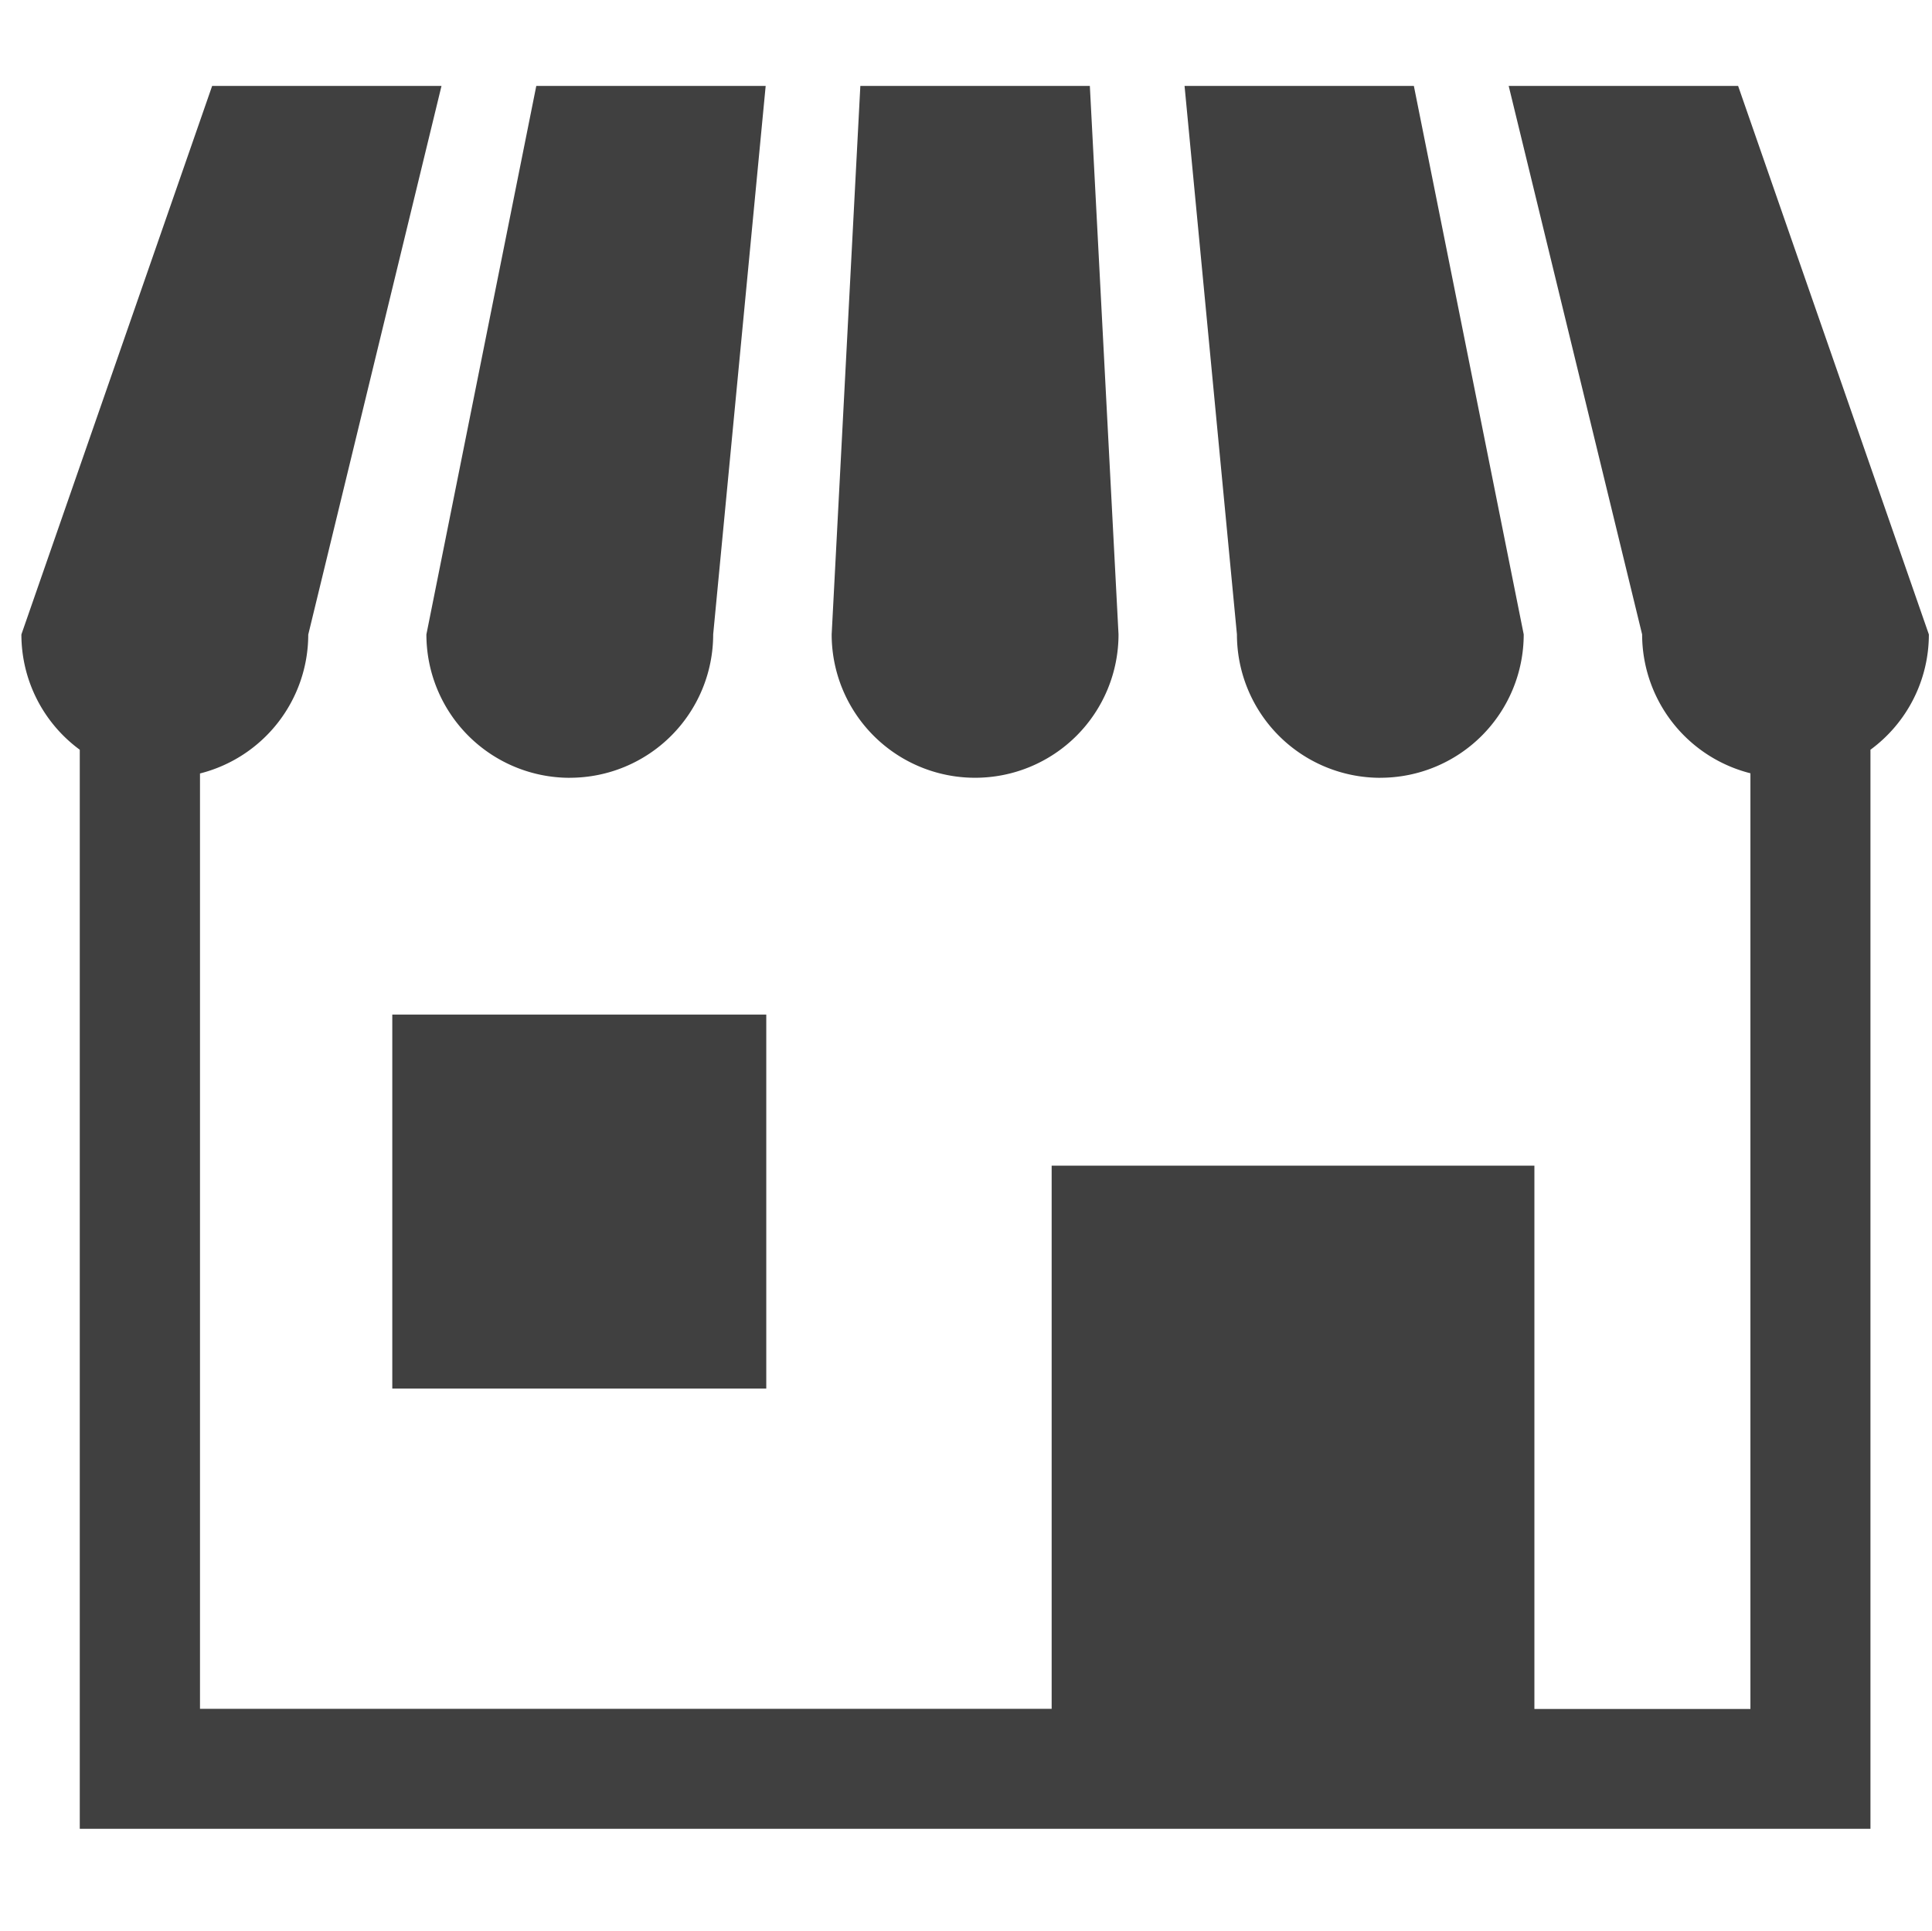
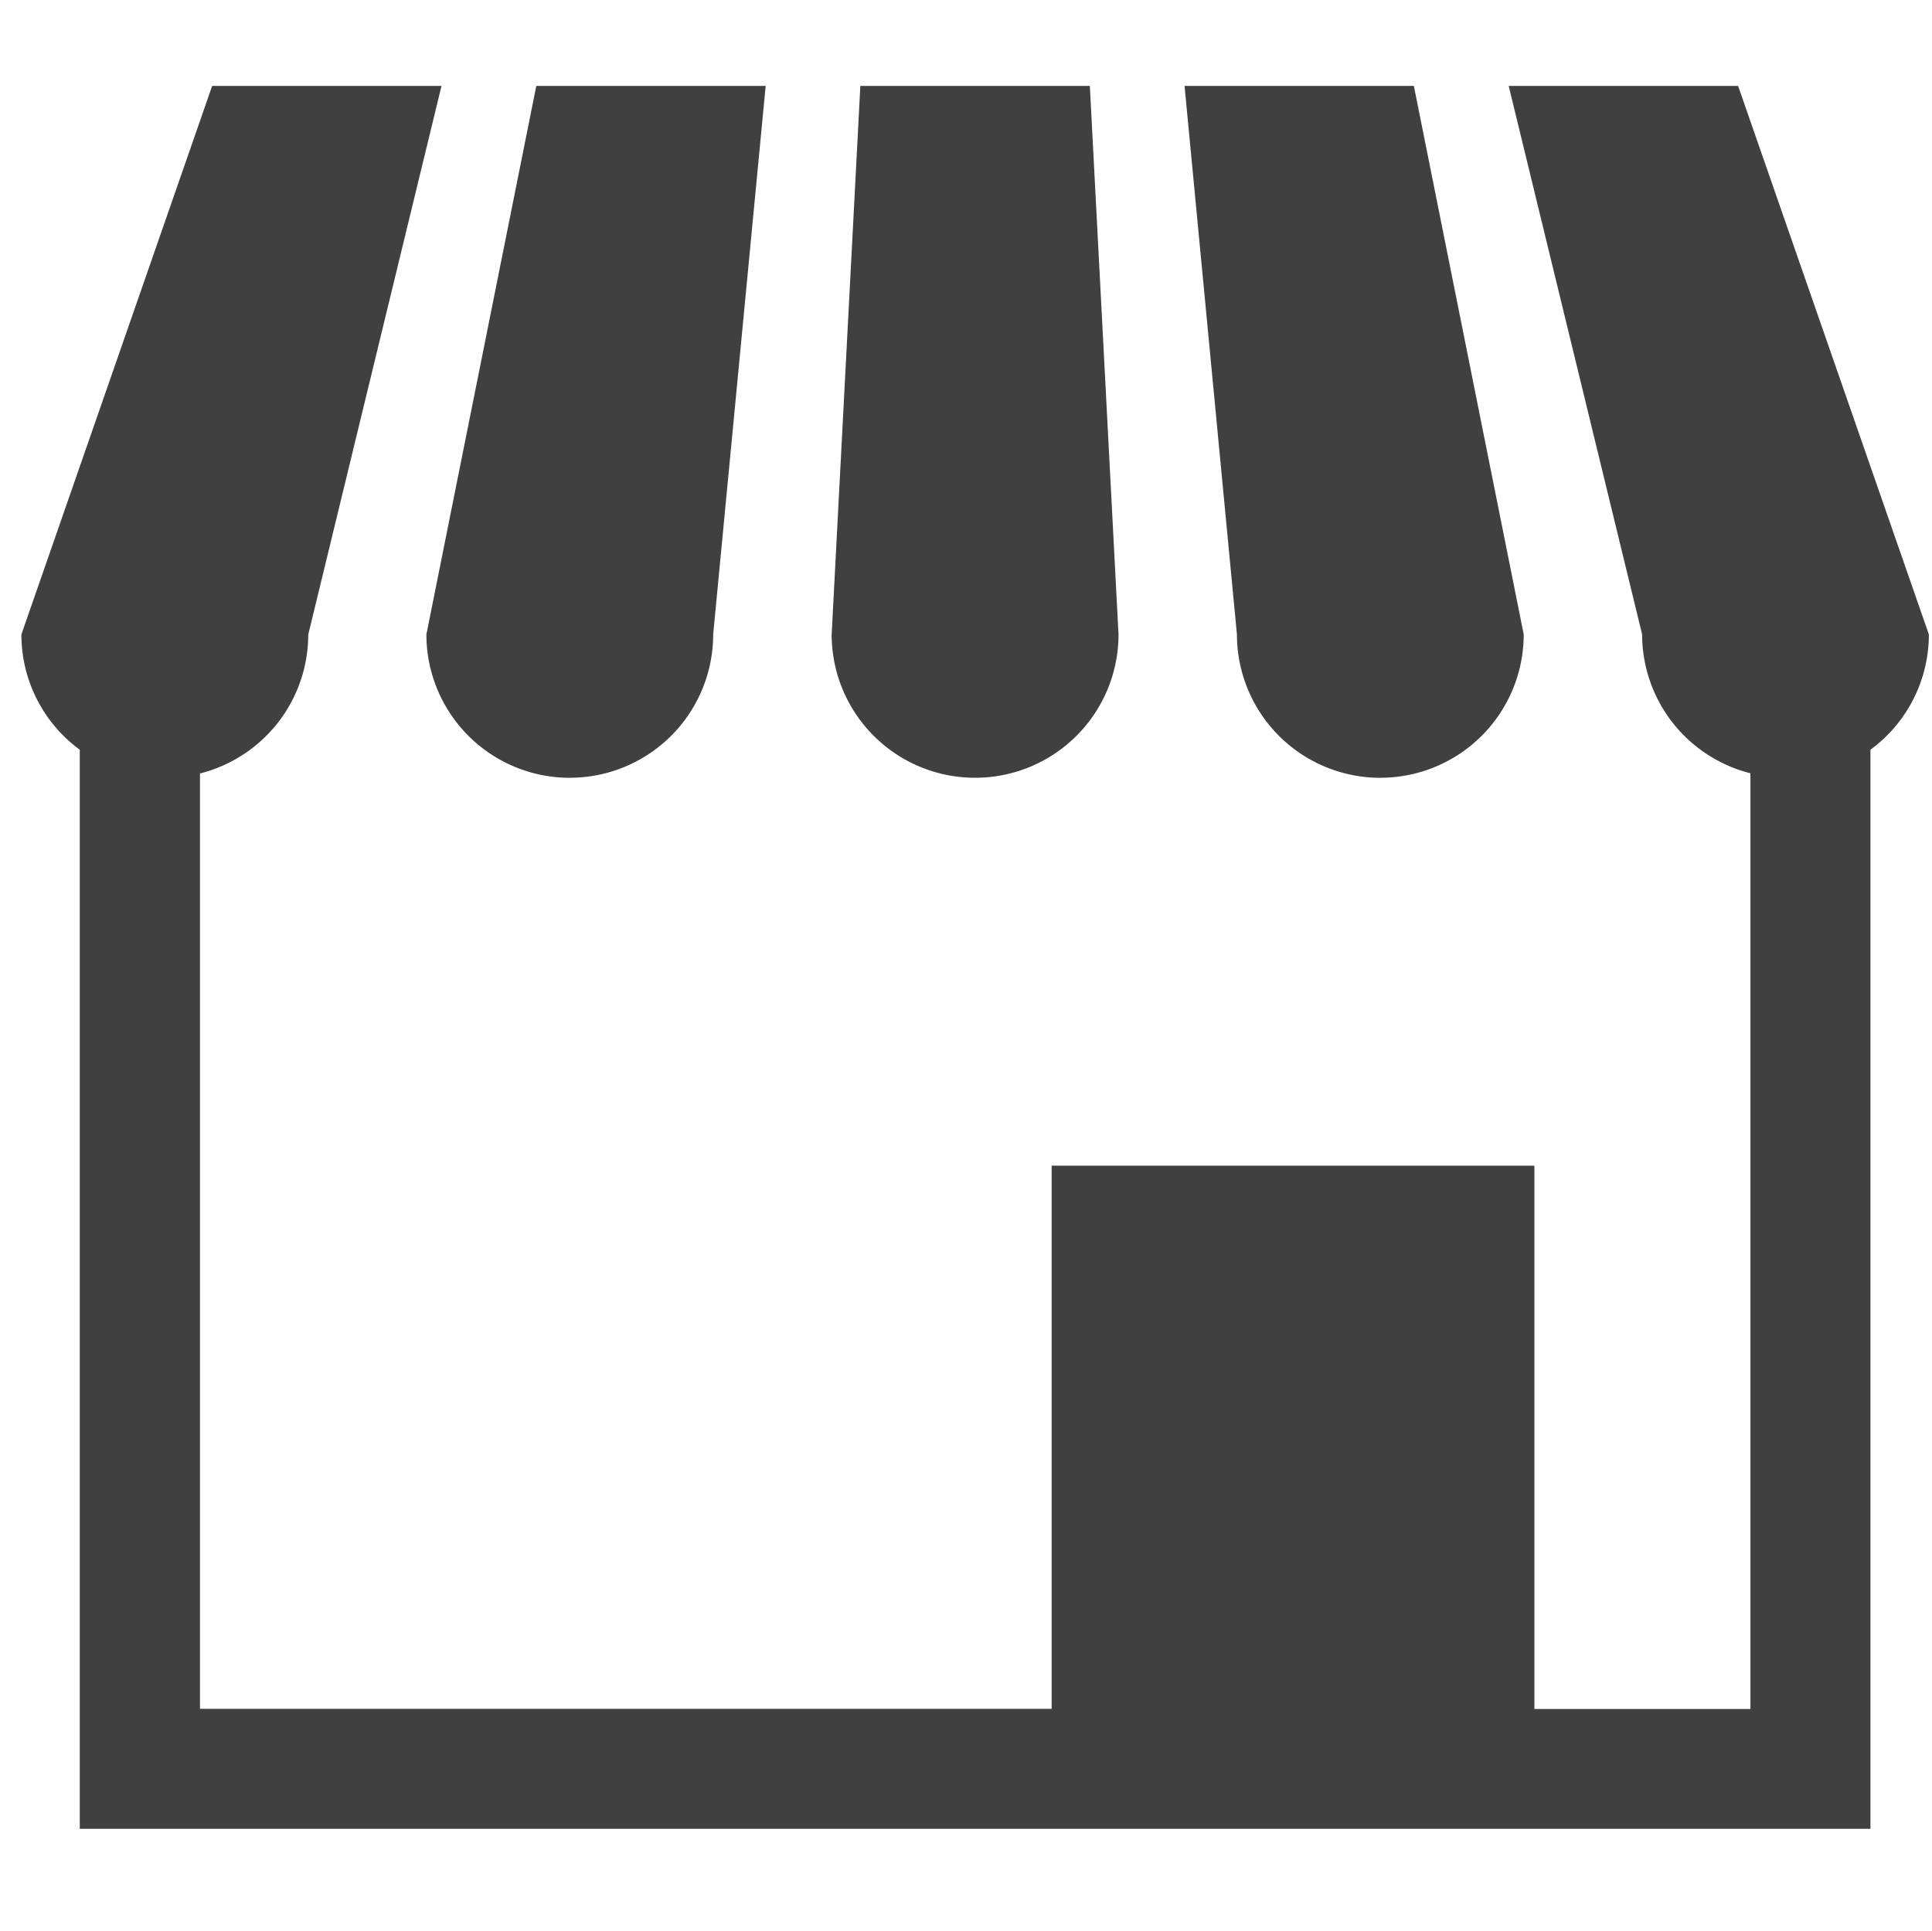
<svg xmlns="http://www.w3.org/2000/svg" id="_2" data-name="2" width="512" height="511.8" viewBox="0 0 512 511.8">
  <defs>
    <style>.cls-1{fill:#404040;}</style>
  </defs>
  <g id="ショップアイコン5">
    <path id="パス_353" data-name="パス 353" class="cls-1" d="M151,206.14a38,38,0,0,0,38-38h0L202.91,22.78H142.12L113,168.15a38,38,0,0,0,38,38Z" />
    <path id="パス_354" data-name="パス 354" class="cls-1" d="M258.42,206.14a38,38,0,0,0,38-38l-7.6-145.37H228l-7.6,145.37A38,38,0,0,0,258.42,206.14Z" />
    <path id="パス_355" data-name="パス 355" class="cls-1" d="M365.8,206.14a38,38,0,0,0,38-38L374.69,22.78H313.92L327.8,168.15a38,38,0,0,0,38,38Z" />
    <path id="パス_356" data-name="パス 356" class="cls-1" d="M460.62,22.78h-60.8l35.36,145.37a38,38,0,0,0,28.7,36.8v248H406.63v-144H278.7V452.91H53V205a38,38,0,0,0,28.69-36.8L117,22.78H56.22L5.67,168.15a37.87,37.87,0,0,0,15.47,30.56v286H495.69v-286a37.91,37.91,0,0,0,15.48-30.56Z" />
-     <rect id="長方形_109" data-name="長方形 109" class="cls-1" x="103.96" y="268.91" width="99.11" height="99.11" />
  </g>
</svg>